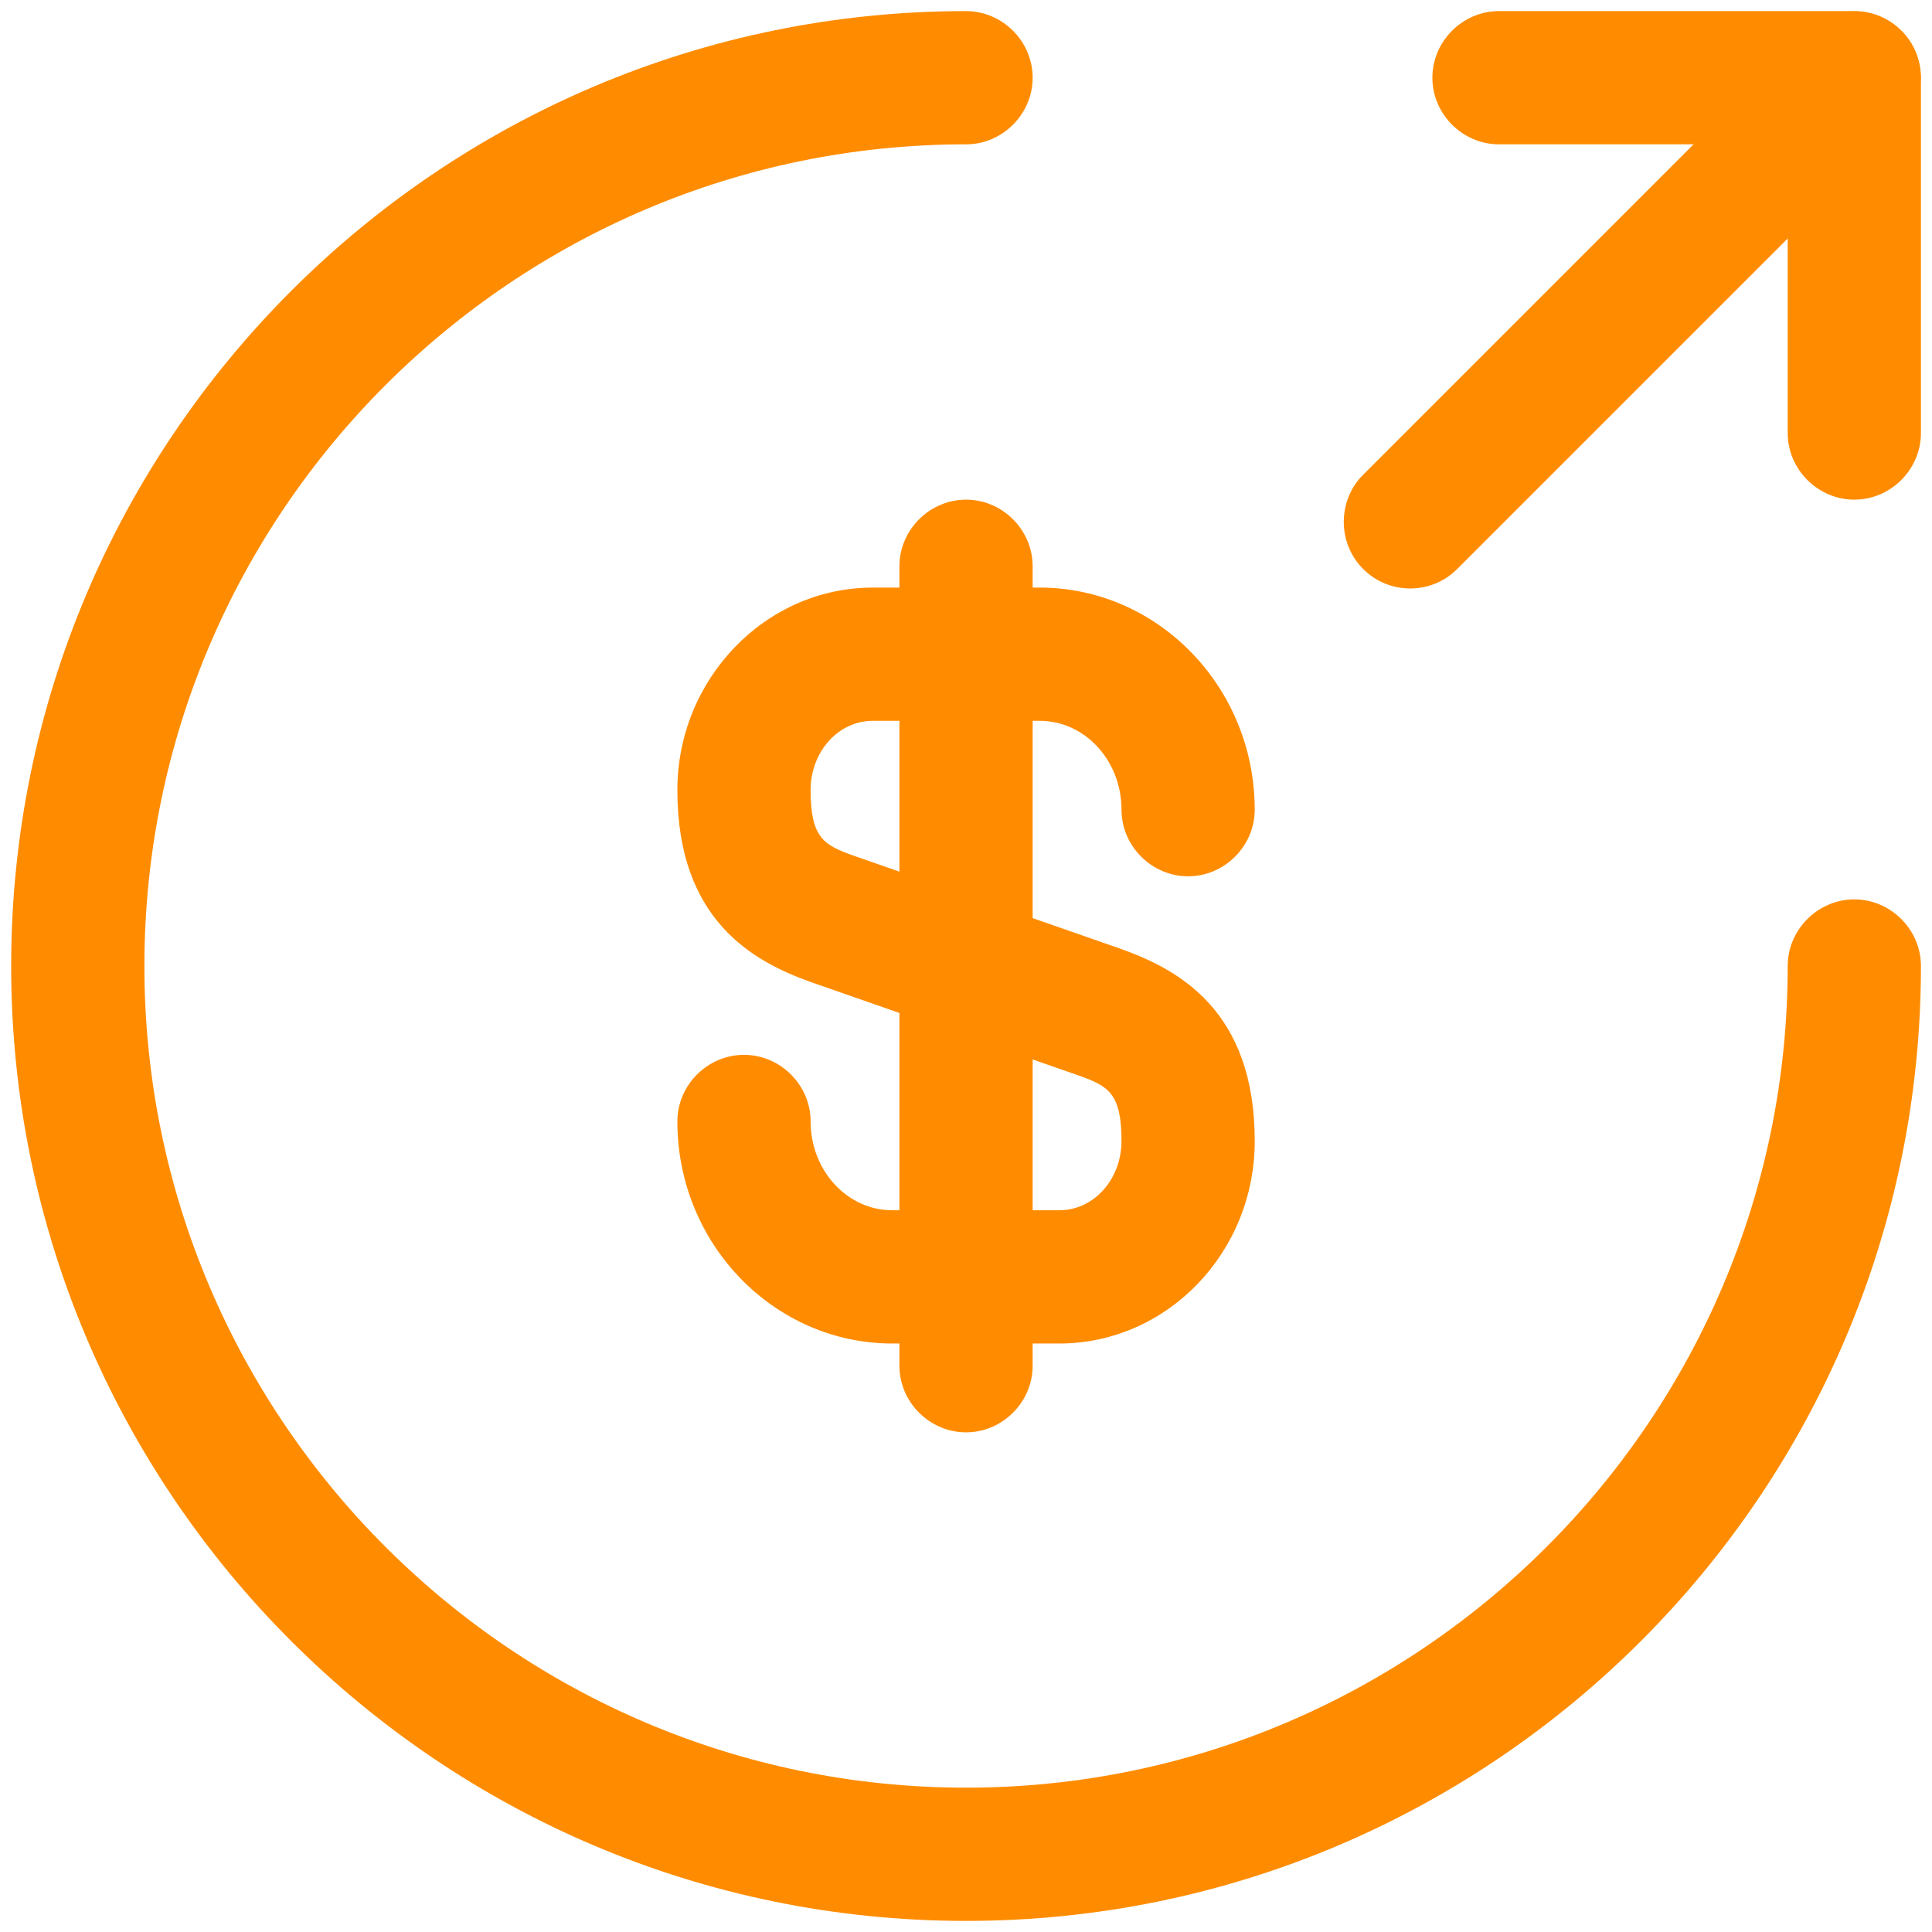
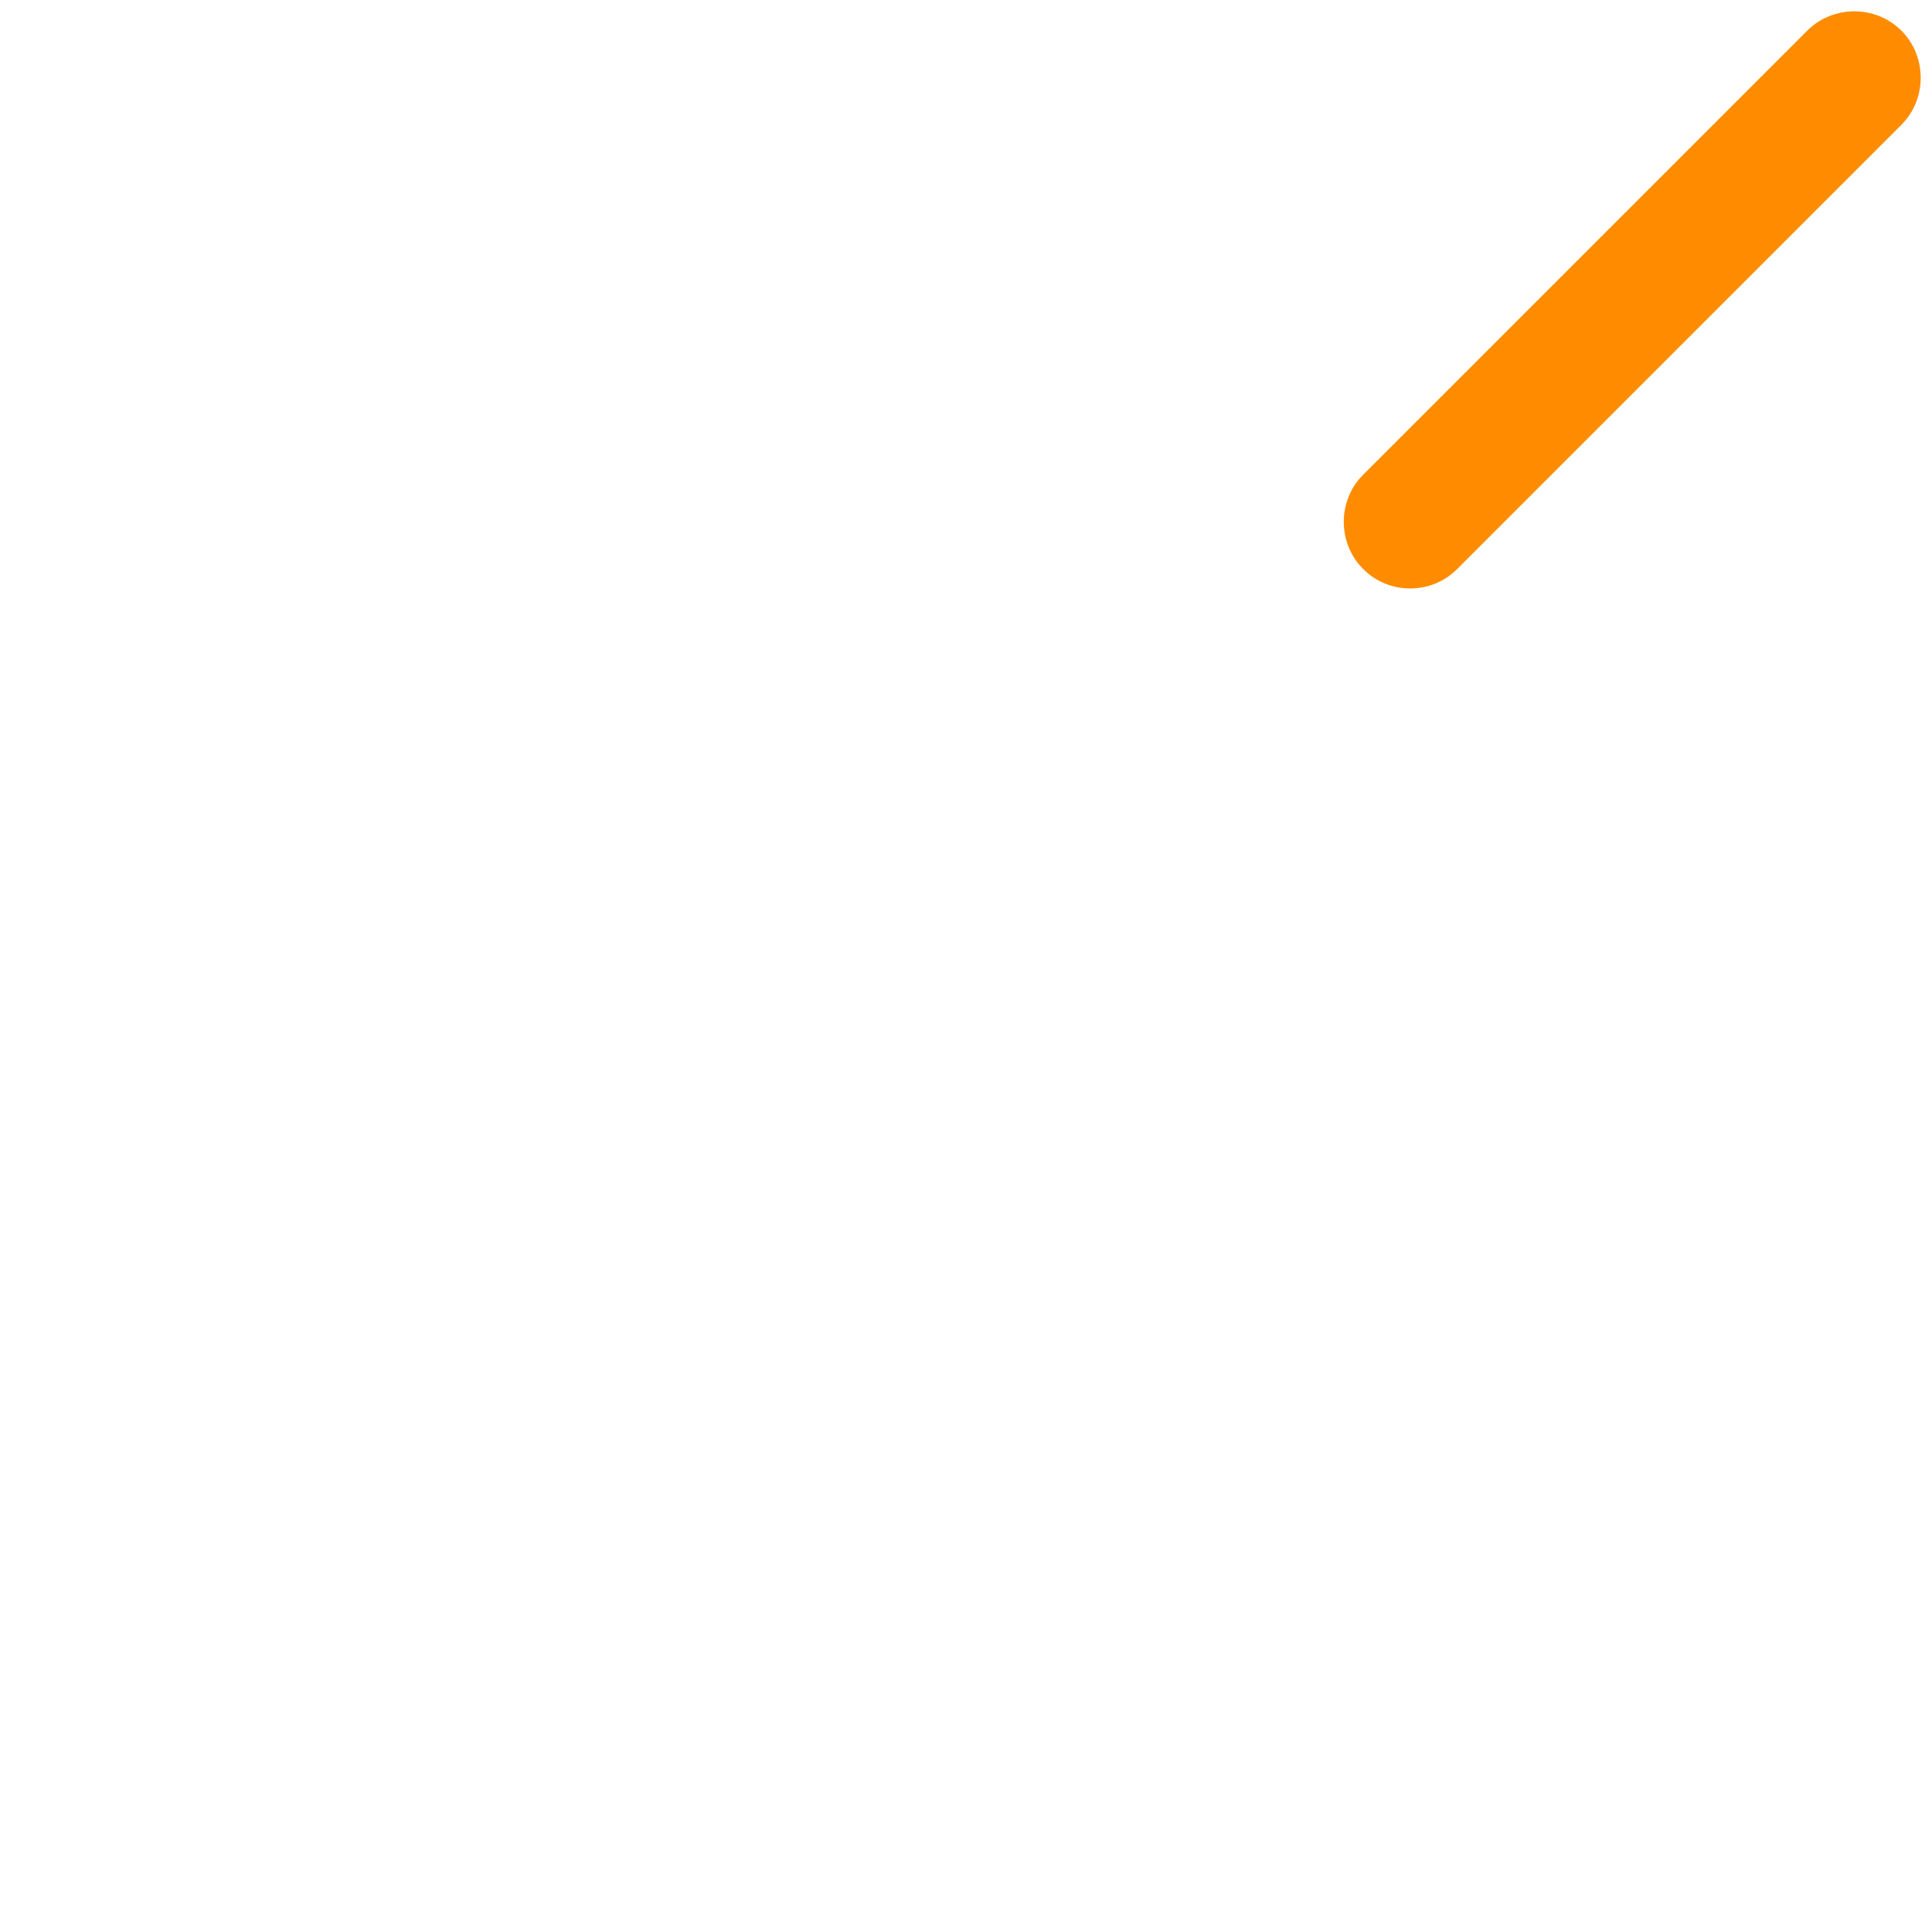
<svg xmlns="http://www.w3.org/2000/svg" width="58" height="58" viewBox="0 0 58 58" fill="none">
-   <path d="M31.801 40.333H26.788C23.241 40.333 20.335 37.347 20.335 33.667C20.335 32.573 21.241 31.667 22.335 31.667C23.428 31.667 24.335 32.573 24.335 33.667C24.335 35.133 25.428 36.333 26.788 36.333H31.801C32.841 36.333 33.668 35.4 33.668 34.253C33.668 32.813 33.268 32.6 32.361 32.28L24.335 29.48C22.628 28.867 20.335 27.64 20.335 23.72C20.335 20.387 22.975 17.64 26.201 17.64H31.215C34.761 17.64 37.668 20.627 37.668 24.307C37.668 25.4 36.761 26.307 35.668 26.307C34.575 26.307 33.668 25.4 33.668 24.307C33.668 22.84 32.575 21.64 31.215 21.64H26.201C25.161 21.64 24.335 22.573 24.335 23.72C24.335 25.16 24.735 25.373 25.641 25.693L33.668 28.493C35.375 29.107 37.668 30.333 37.668 34.253C37.668 37.613 35.028 40.333 31.801 40.333Z" fill="url(#paint0_linear_13_28685)" />
-   <path d="M29.001 43C27.908 43 27.001 42.093 27.001 41V17C27.001 15.907 27.908 15 29.001 15C30.095 15 31.001 15.907 31.001 17V41C31.001 42.093 30.095 43 29.001 43Z" fill="url(#paint1_linear_13_28685)" />
-   <path d="M29.001 57.667C13.188 57.667 0.335 44.813 0.335 29C0.335 13.187 13.188 0.333 29.001 0.333C30.095 0.333 31.001 1.24 31.001 2.333C31.001 3.427 30.095 4.333 29.001 4.333C15.401 4.333 4.335 15.4 4.335 29C4.335 42.6 15.401 53.667 29.001 53.667C42.601 53.667 53.668 42.6 53.668 29C53.668 27.907 54.575 27 55.668 27C56.761 27 57.668 27.907 57.668 29C57.668 44.813 44.815 57.667 29.001 57.667Z" fill="url(#paint2_linear_13_28685)" />
-   <path d="M55.668 15C54.575 15 53.668 14.093 53.668 13V4.333H45.001C43.908 4.333 43.001 3.427 43.001 2.333C43.001 1.24 43.908 0.333 45.001 0.333H55.668C56.761 0.333 57.668 1.24 57.668 2.333V13C57.668 14.093 56.761 15 55.668 15Z" fill="#FF8C00" />
  <path d="M42.334 17.666C41.828 17.666 41.321 17.48 40.921 17.08C40.148 16.306 40.148 15.027 40.921 14.253L54.254 0.92C55.028 0.147 56.308 0.147 57.081 0.92C57.854 1.693 57.854 2.973 57.081 3.747L43.748 17.08C43.348 17.48 42.841 17.666 42.334 17.666Z" fill="#FF8C00" />
  <defs>
    <linearGradient id="paint0_linear_13_28685" x1="29.001" y1="17.64" x2="29.001" y2="40.333" gradientUnits="userSpaceOnUse">
      <stop stop-color="#FF8C00" />
      <stop offset="1" stop-color="#FF8C00" />
    </linearGradient>
    <linearGradient id="paint1_linear_13_28685" x1="29.001" y1="15" x2="29.001" y2="43" gradientUnits="userSpaceOnUse">
      <stop stop-color="#FF8C00" />
      <stop offset="1" stop-color="#FF8C00" />
    </linearGradient>
    <linearGradient id="paint2_linear_13_28685" x1="29.001" y1="0.333" x2="29.001" y2="57.667" gradientUnits="userSpaceOnUse">
      <stop stop-color="#FF8C00" />
      <stop offset="1" stop-color="#FF8C00" />
    </linearGradient>
  </defs>
</svg>